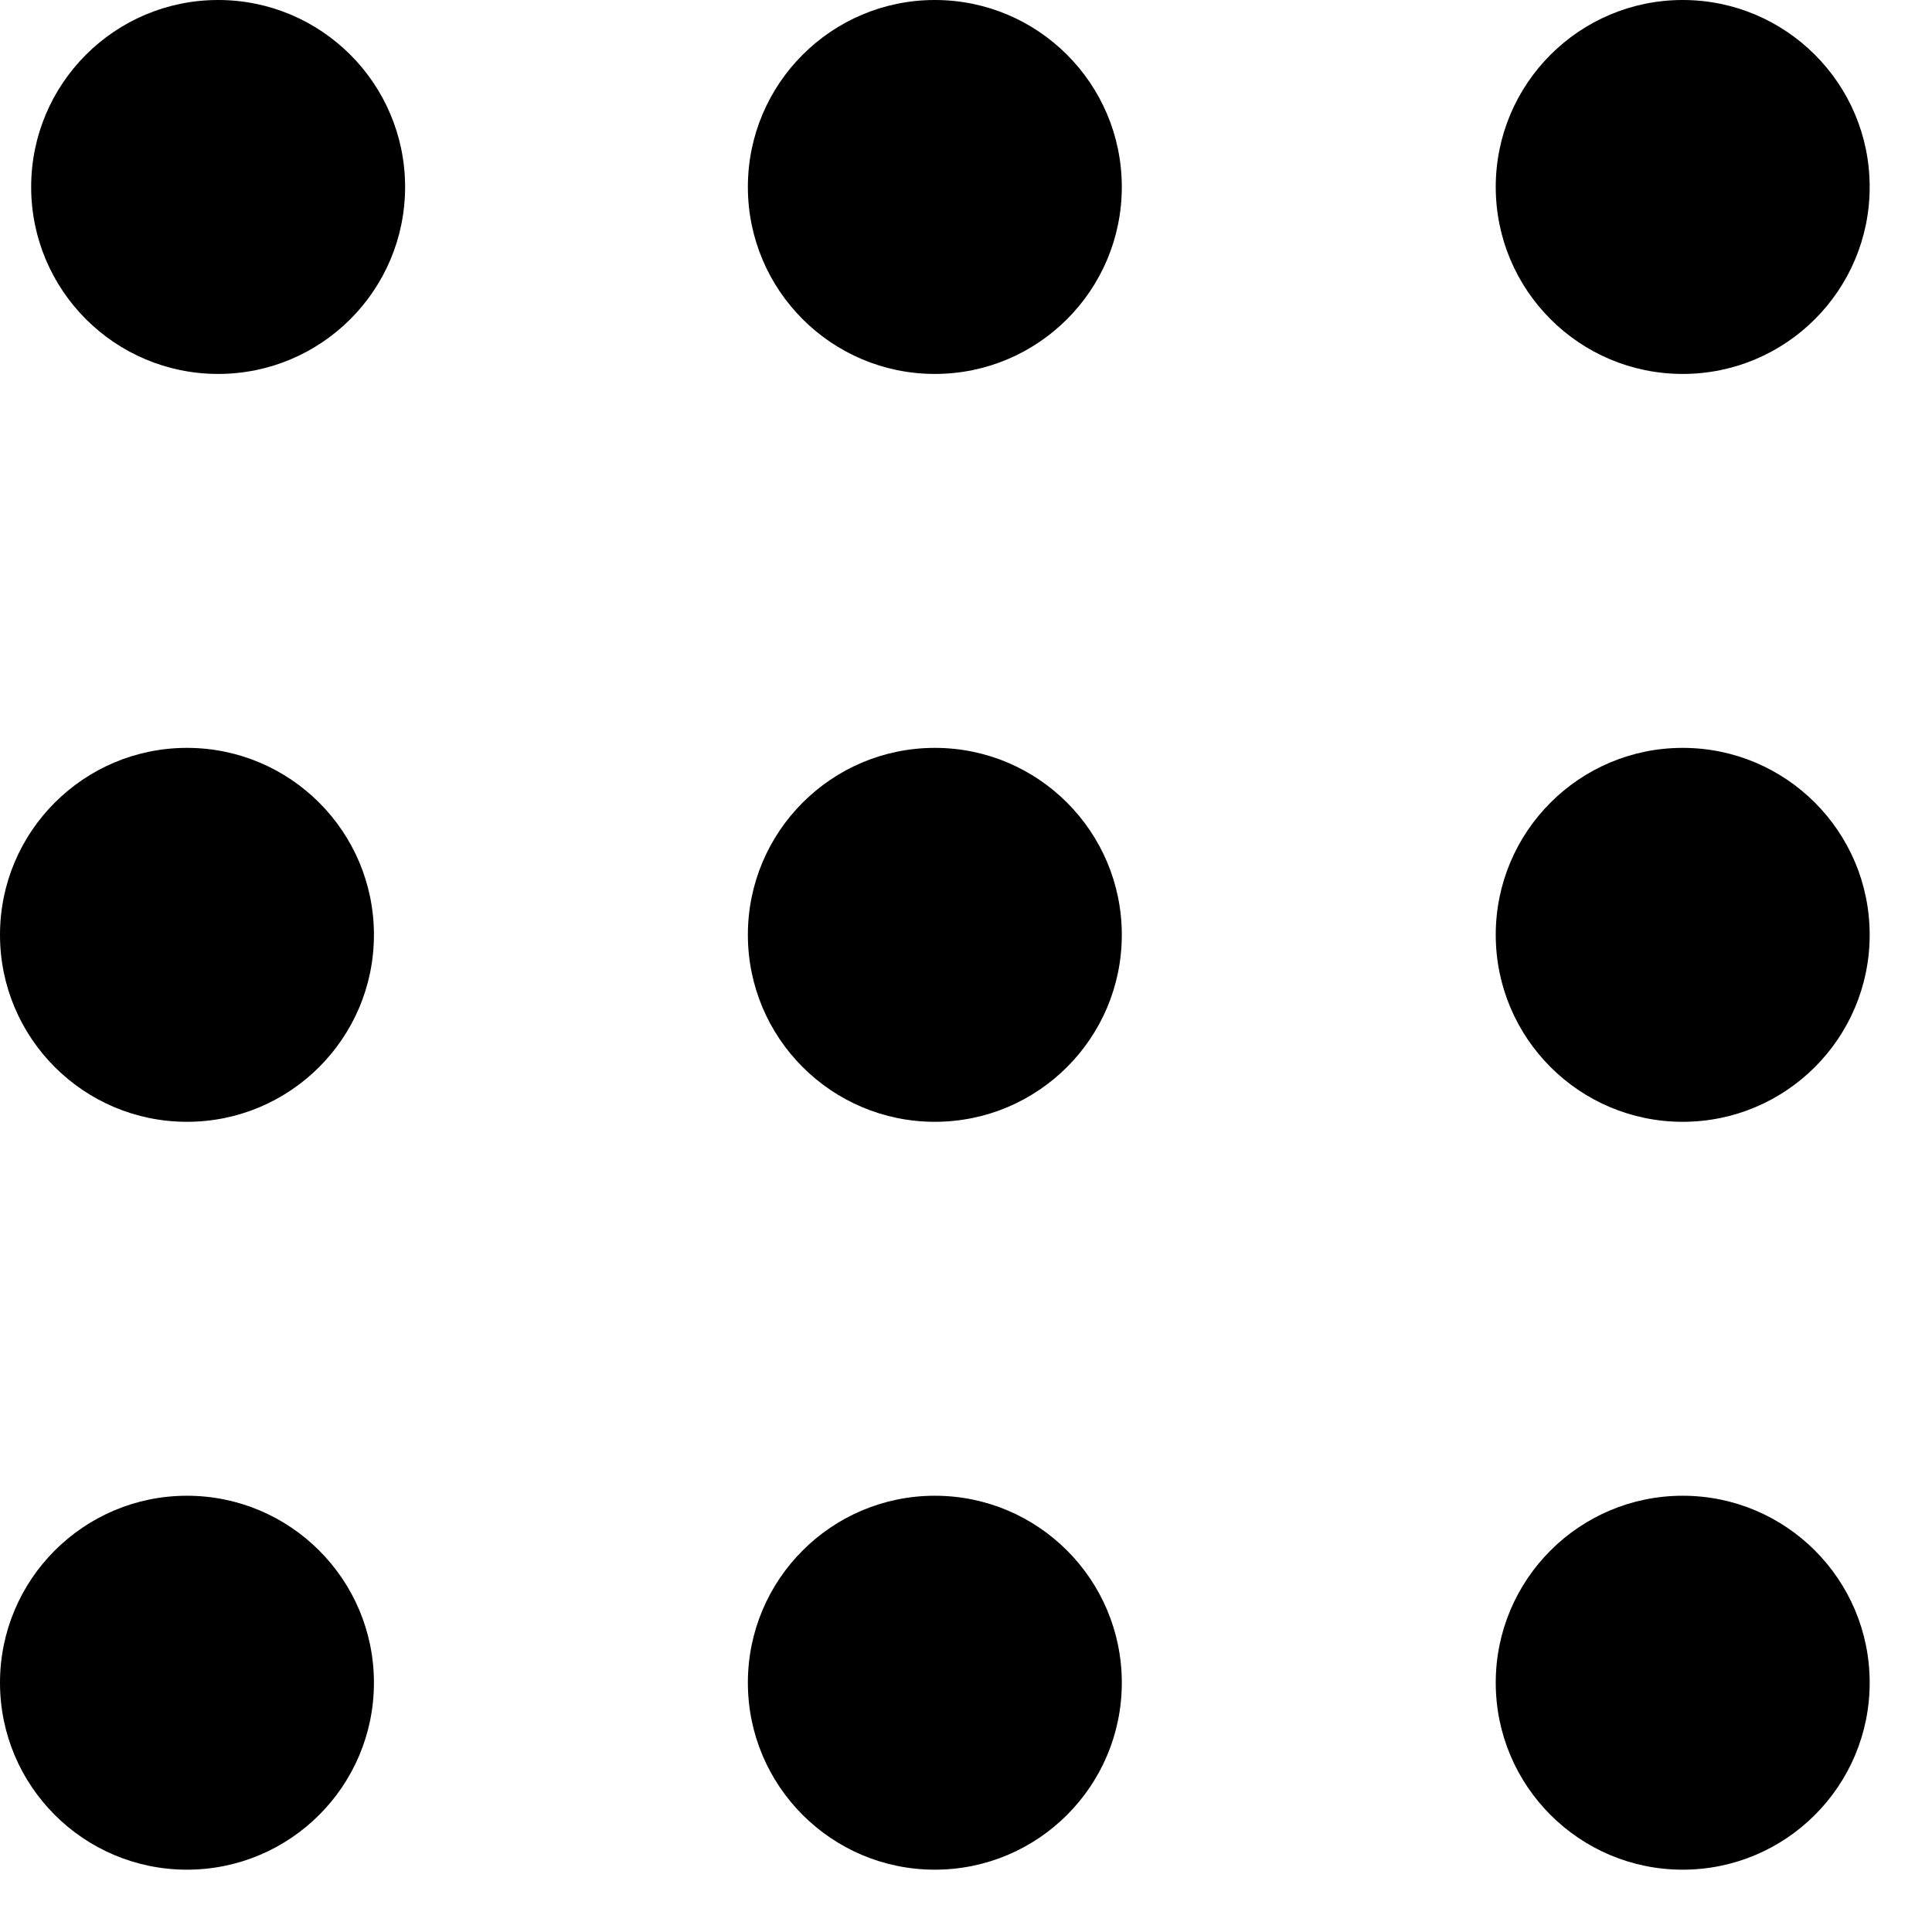
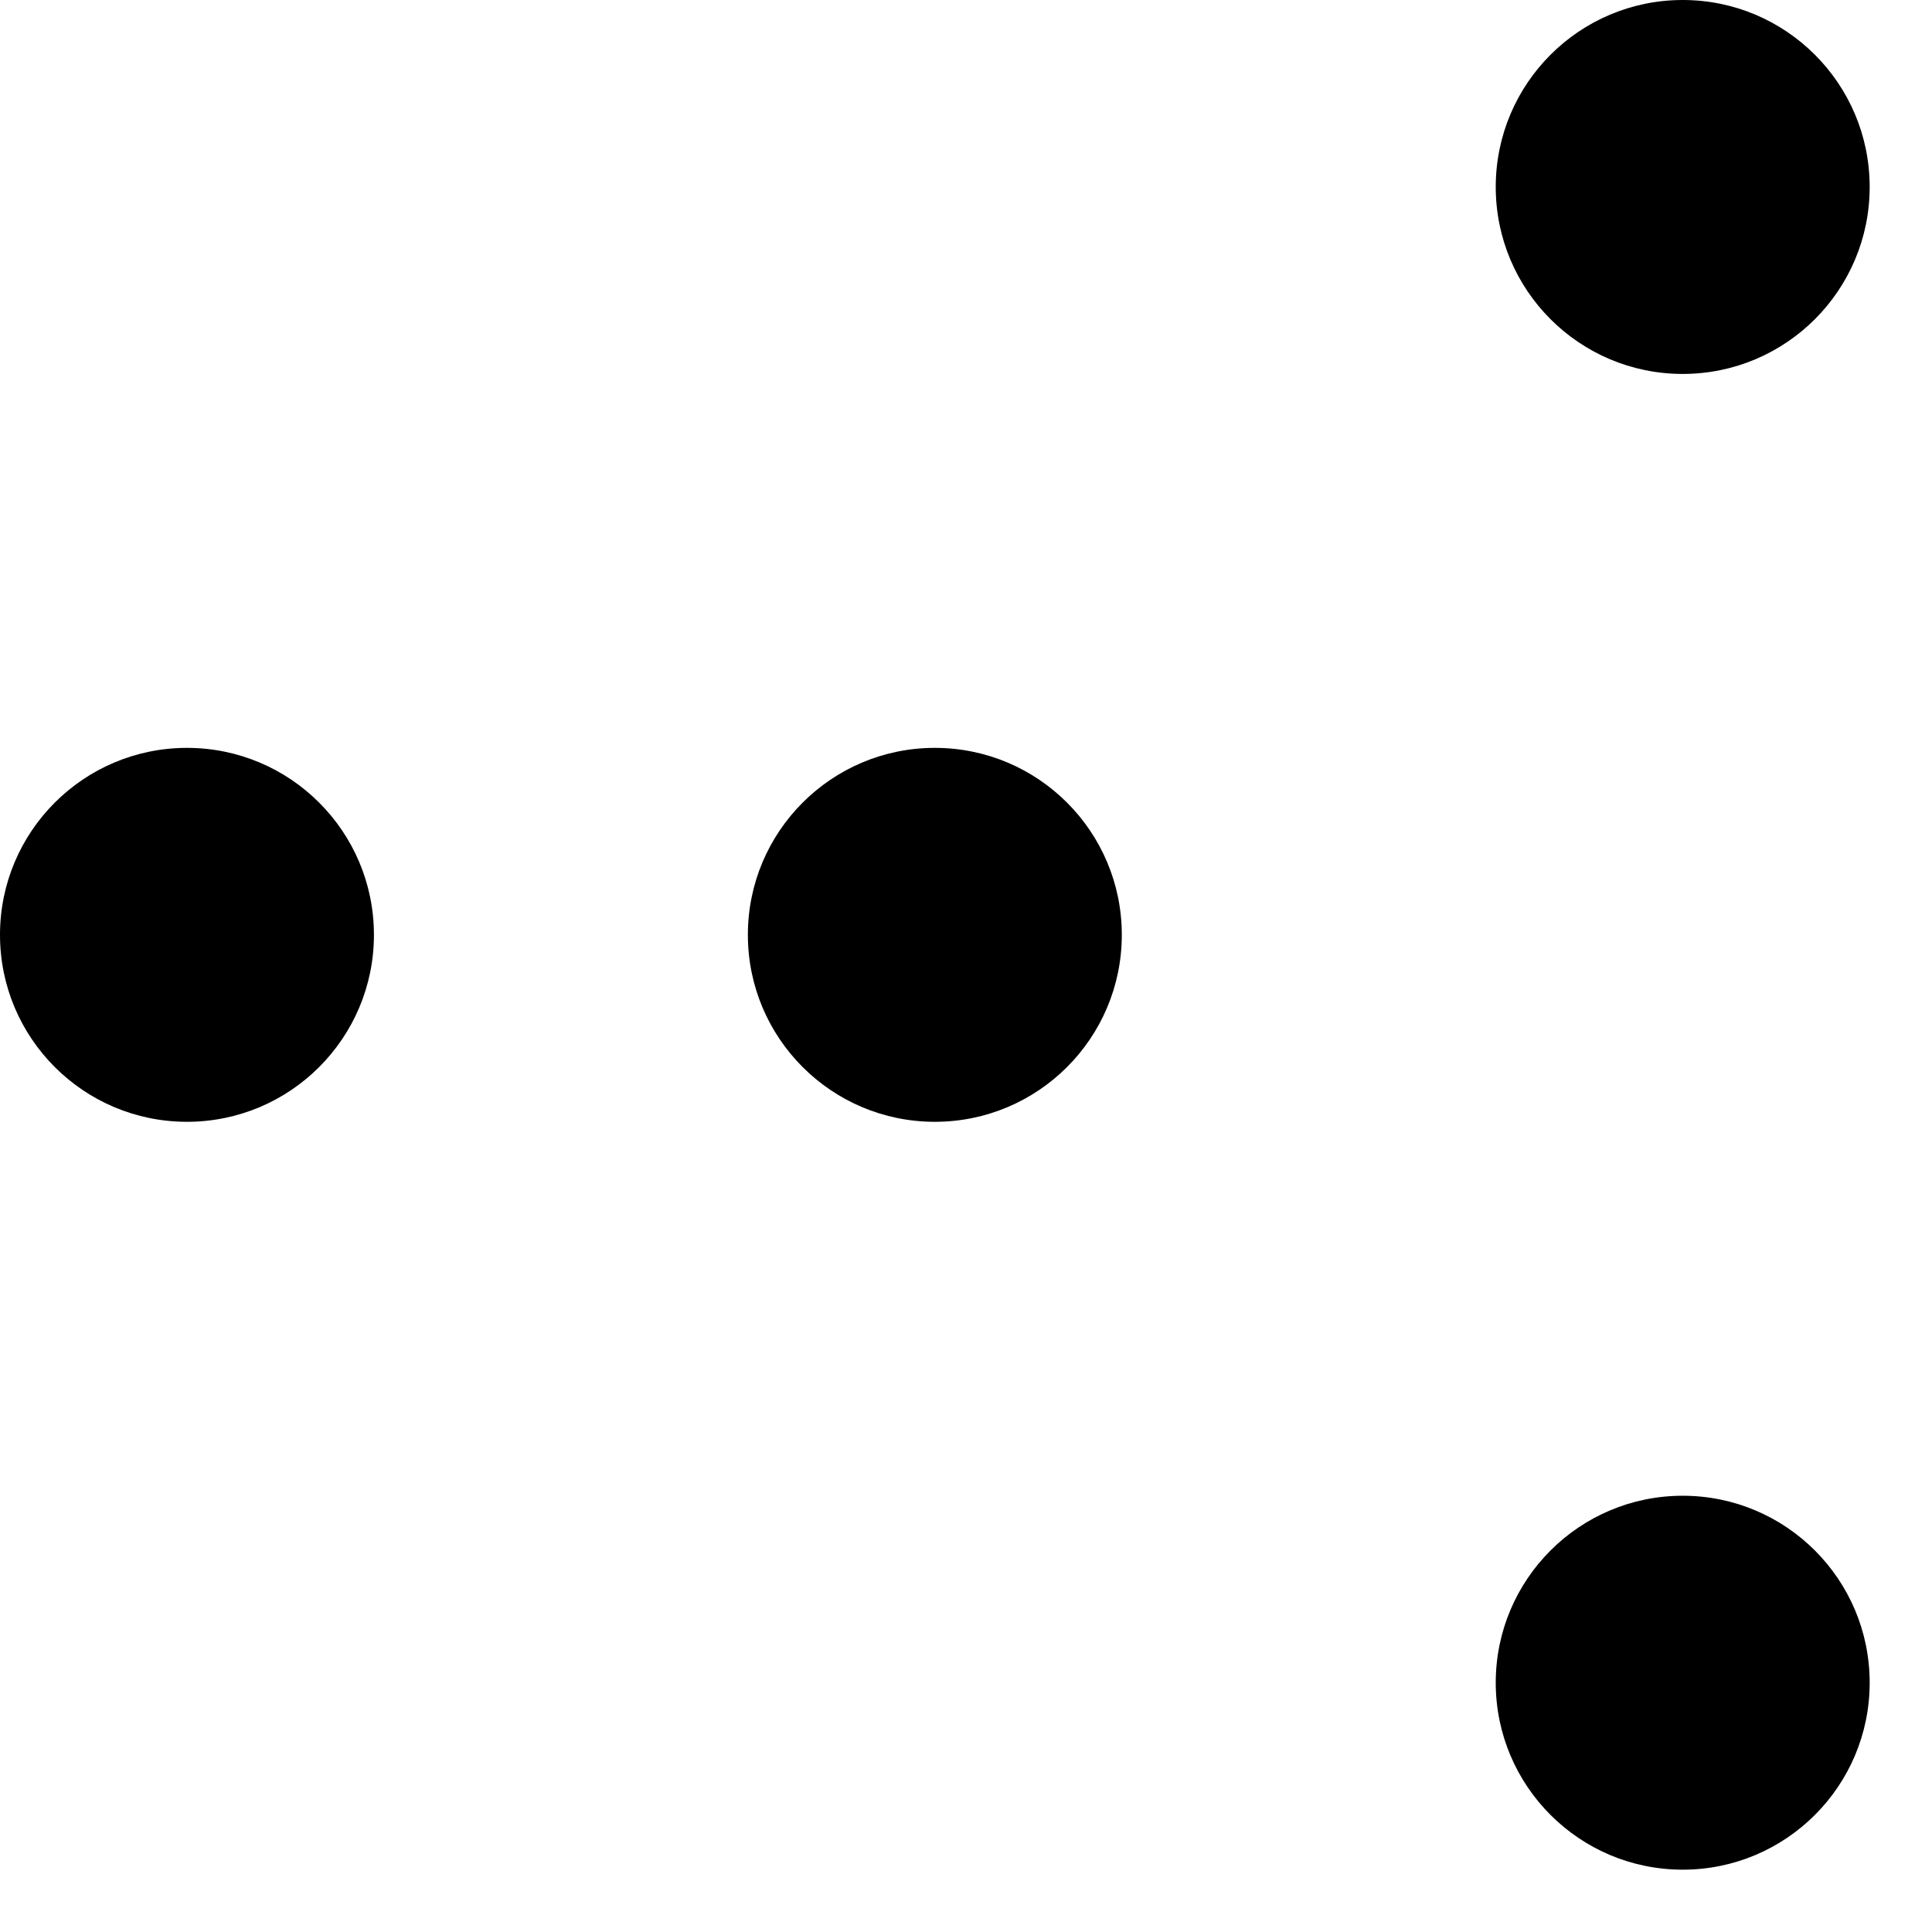
<svg xmlns="http://www.w3.org/2000/svg" width="31" height="31" viewBox="0 0 31 31" fill="none">
-   <circle cx="3.5" cy="3" r="3" fill="currentColor" />
  <circle cx="3" cy="15" r="3" fill="currentColor" />
-   <circle cx="3" cy="27" r="3" fill="currentColor" />
-   <circle cx="15" cy="3" r="3" fill="currentColor" />
  <circle cx="15" cy="15" r="3" fill="currentColor" />
-   <circle cx="15" cy="27" r="3" fill="currentColor" />
  <circle cx="27" cy="3" r="3" fill="currentColor" />
-   <circle cx="27" cy="15" r="3" fill="currentColor" />
  <circle cx="27" cy="27" r="3" fill="currentColor" />
</svg>